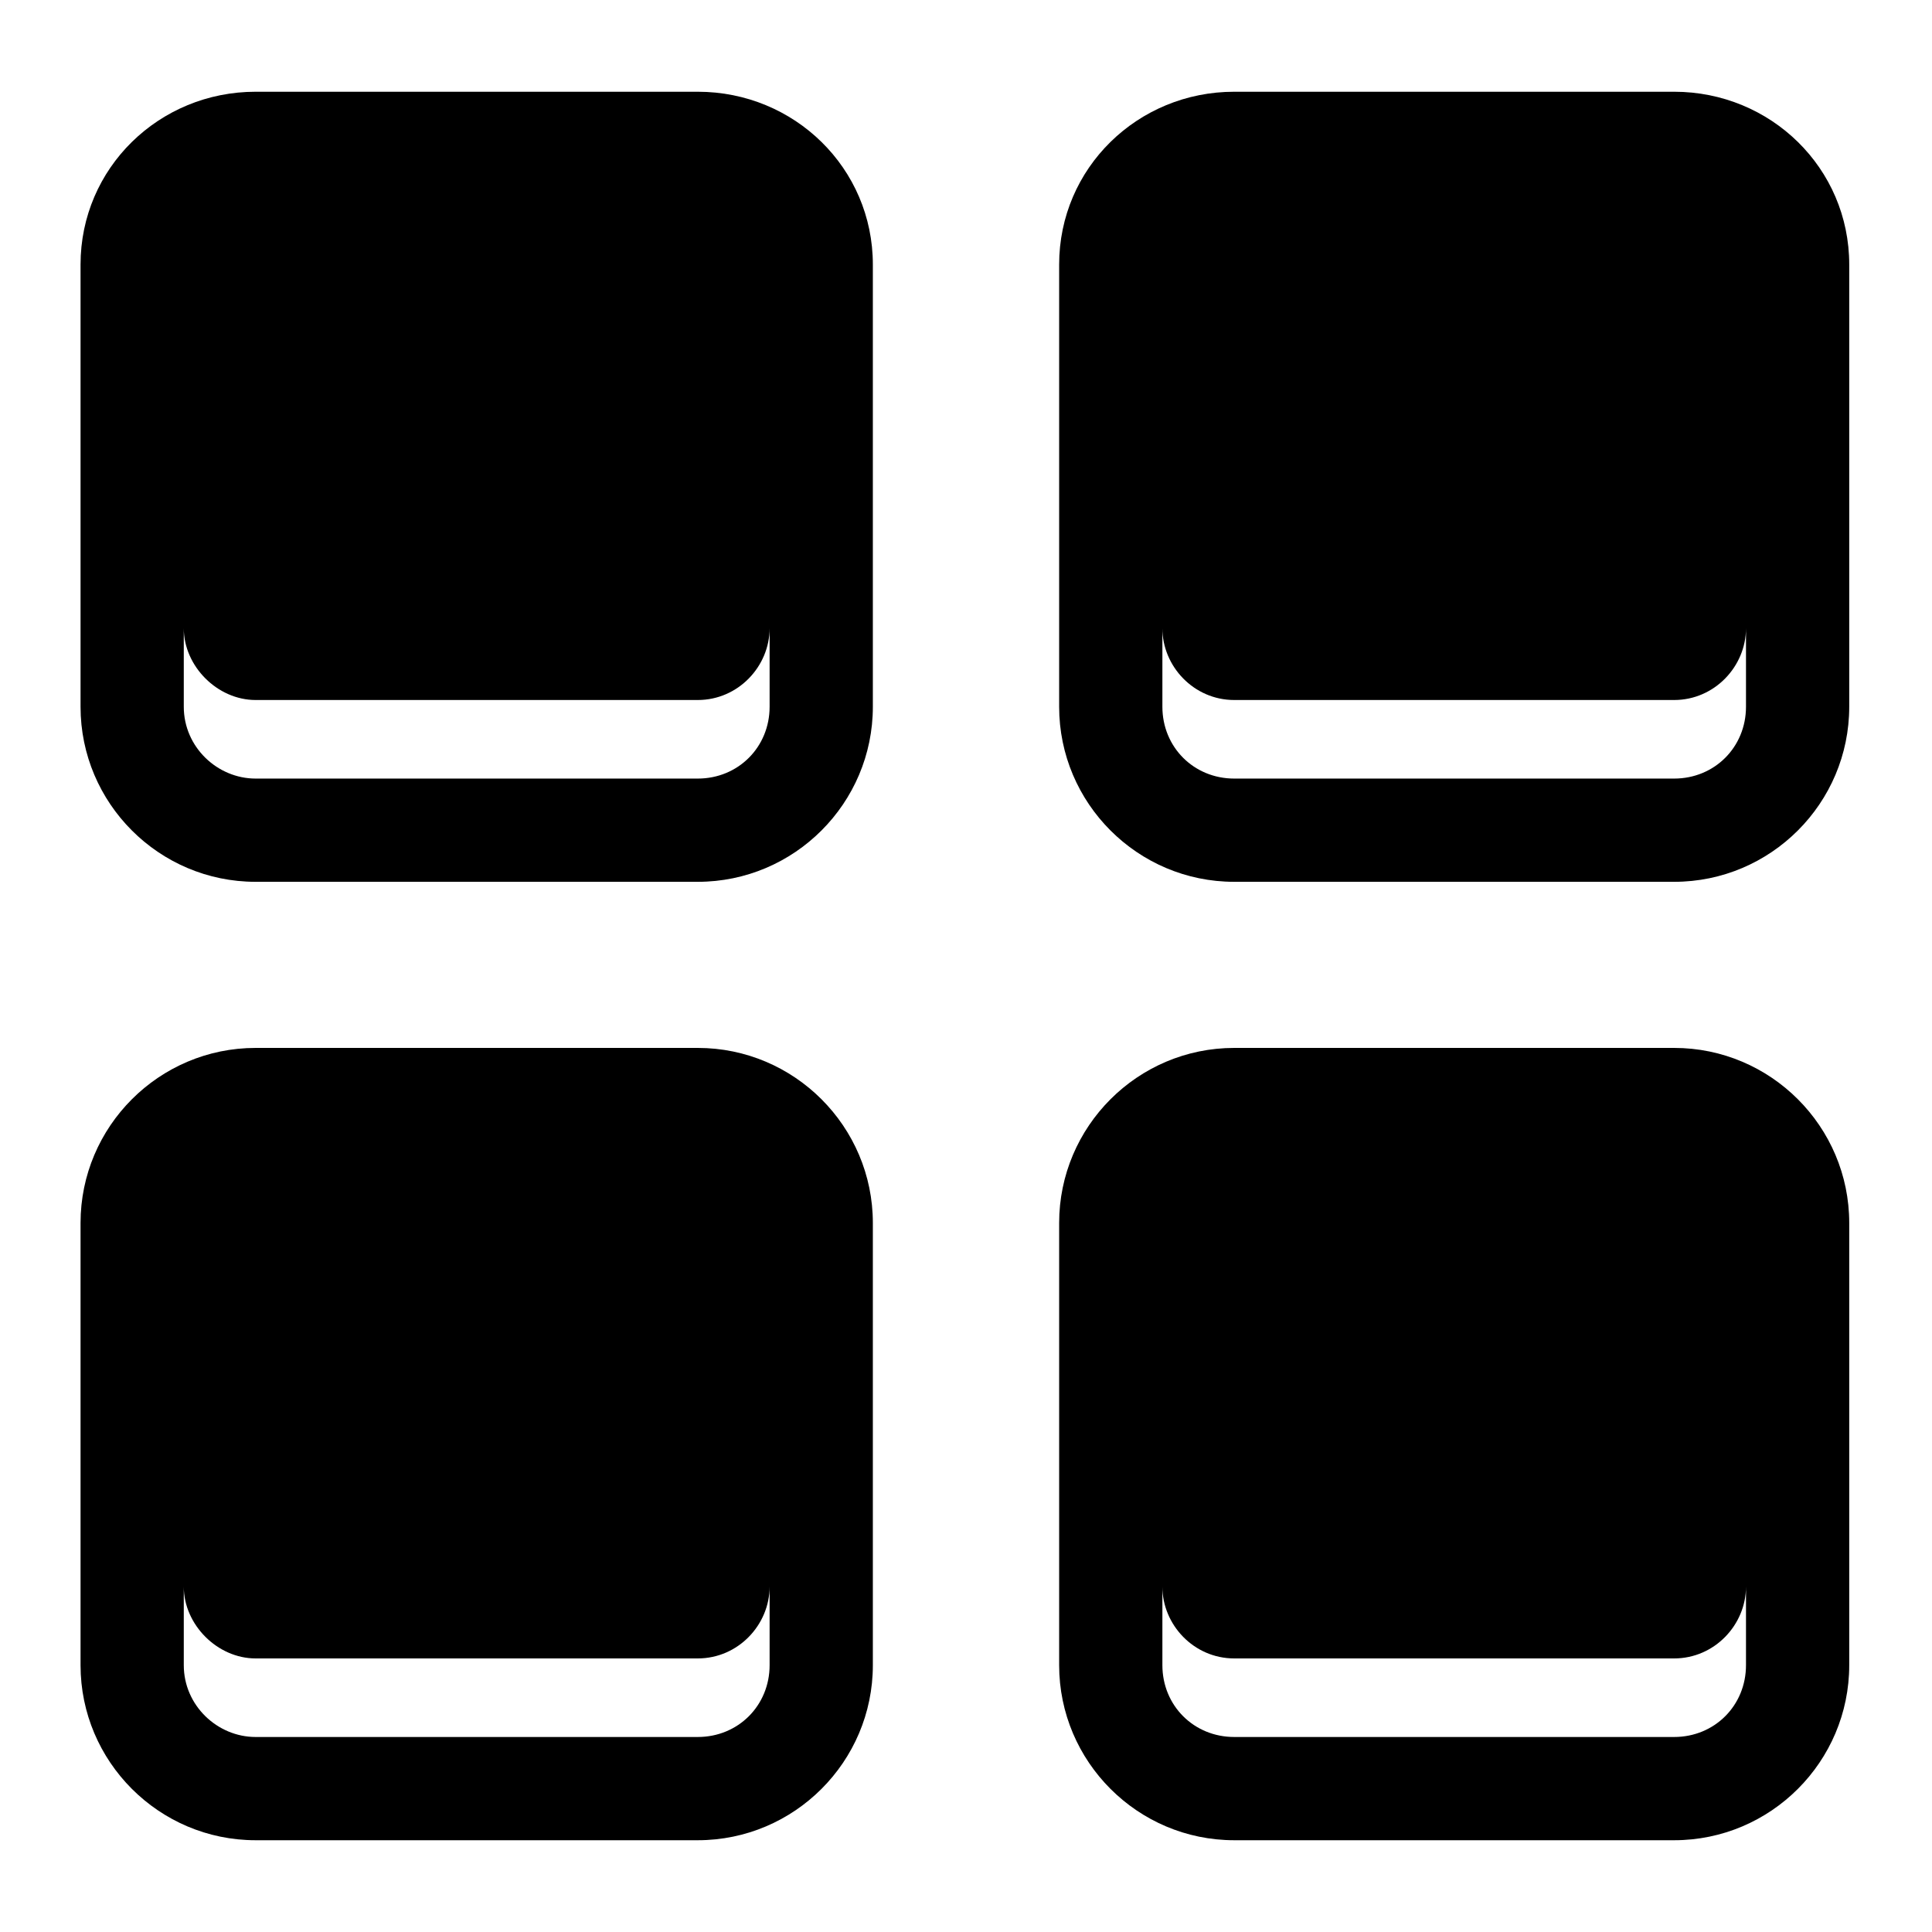
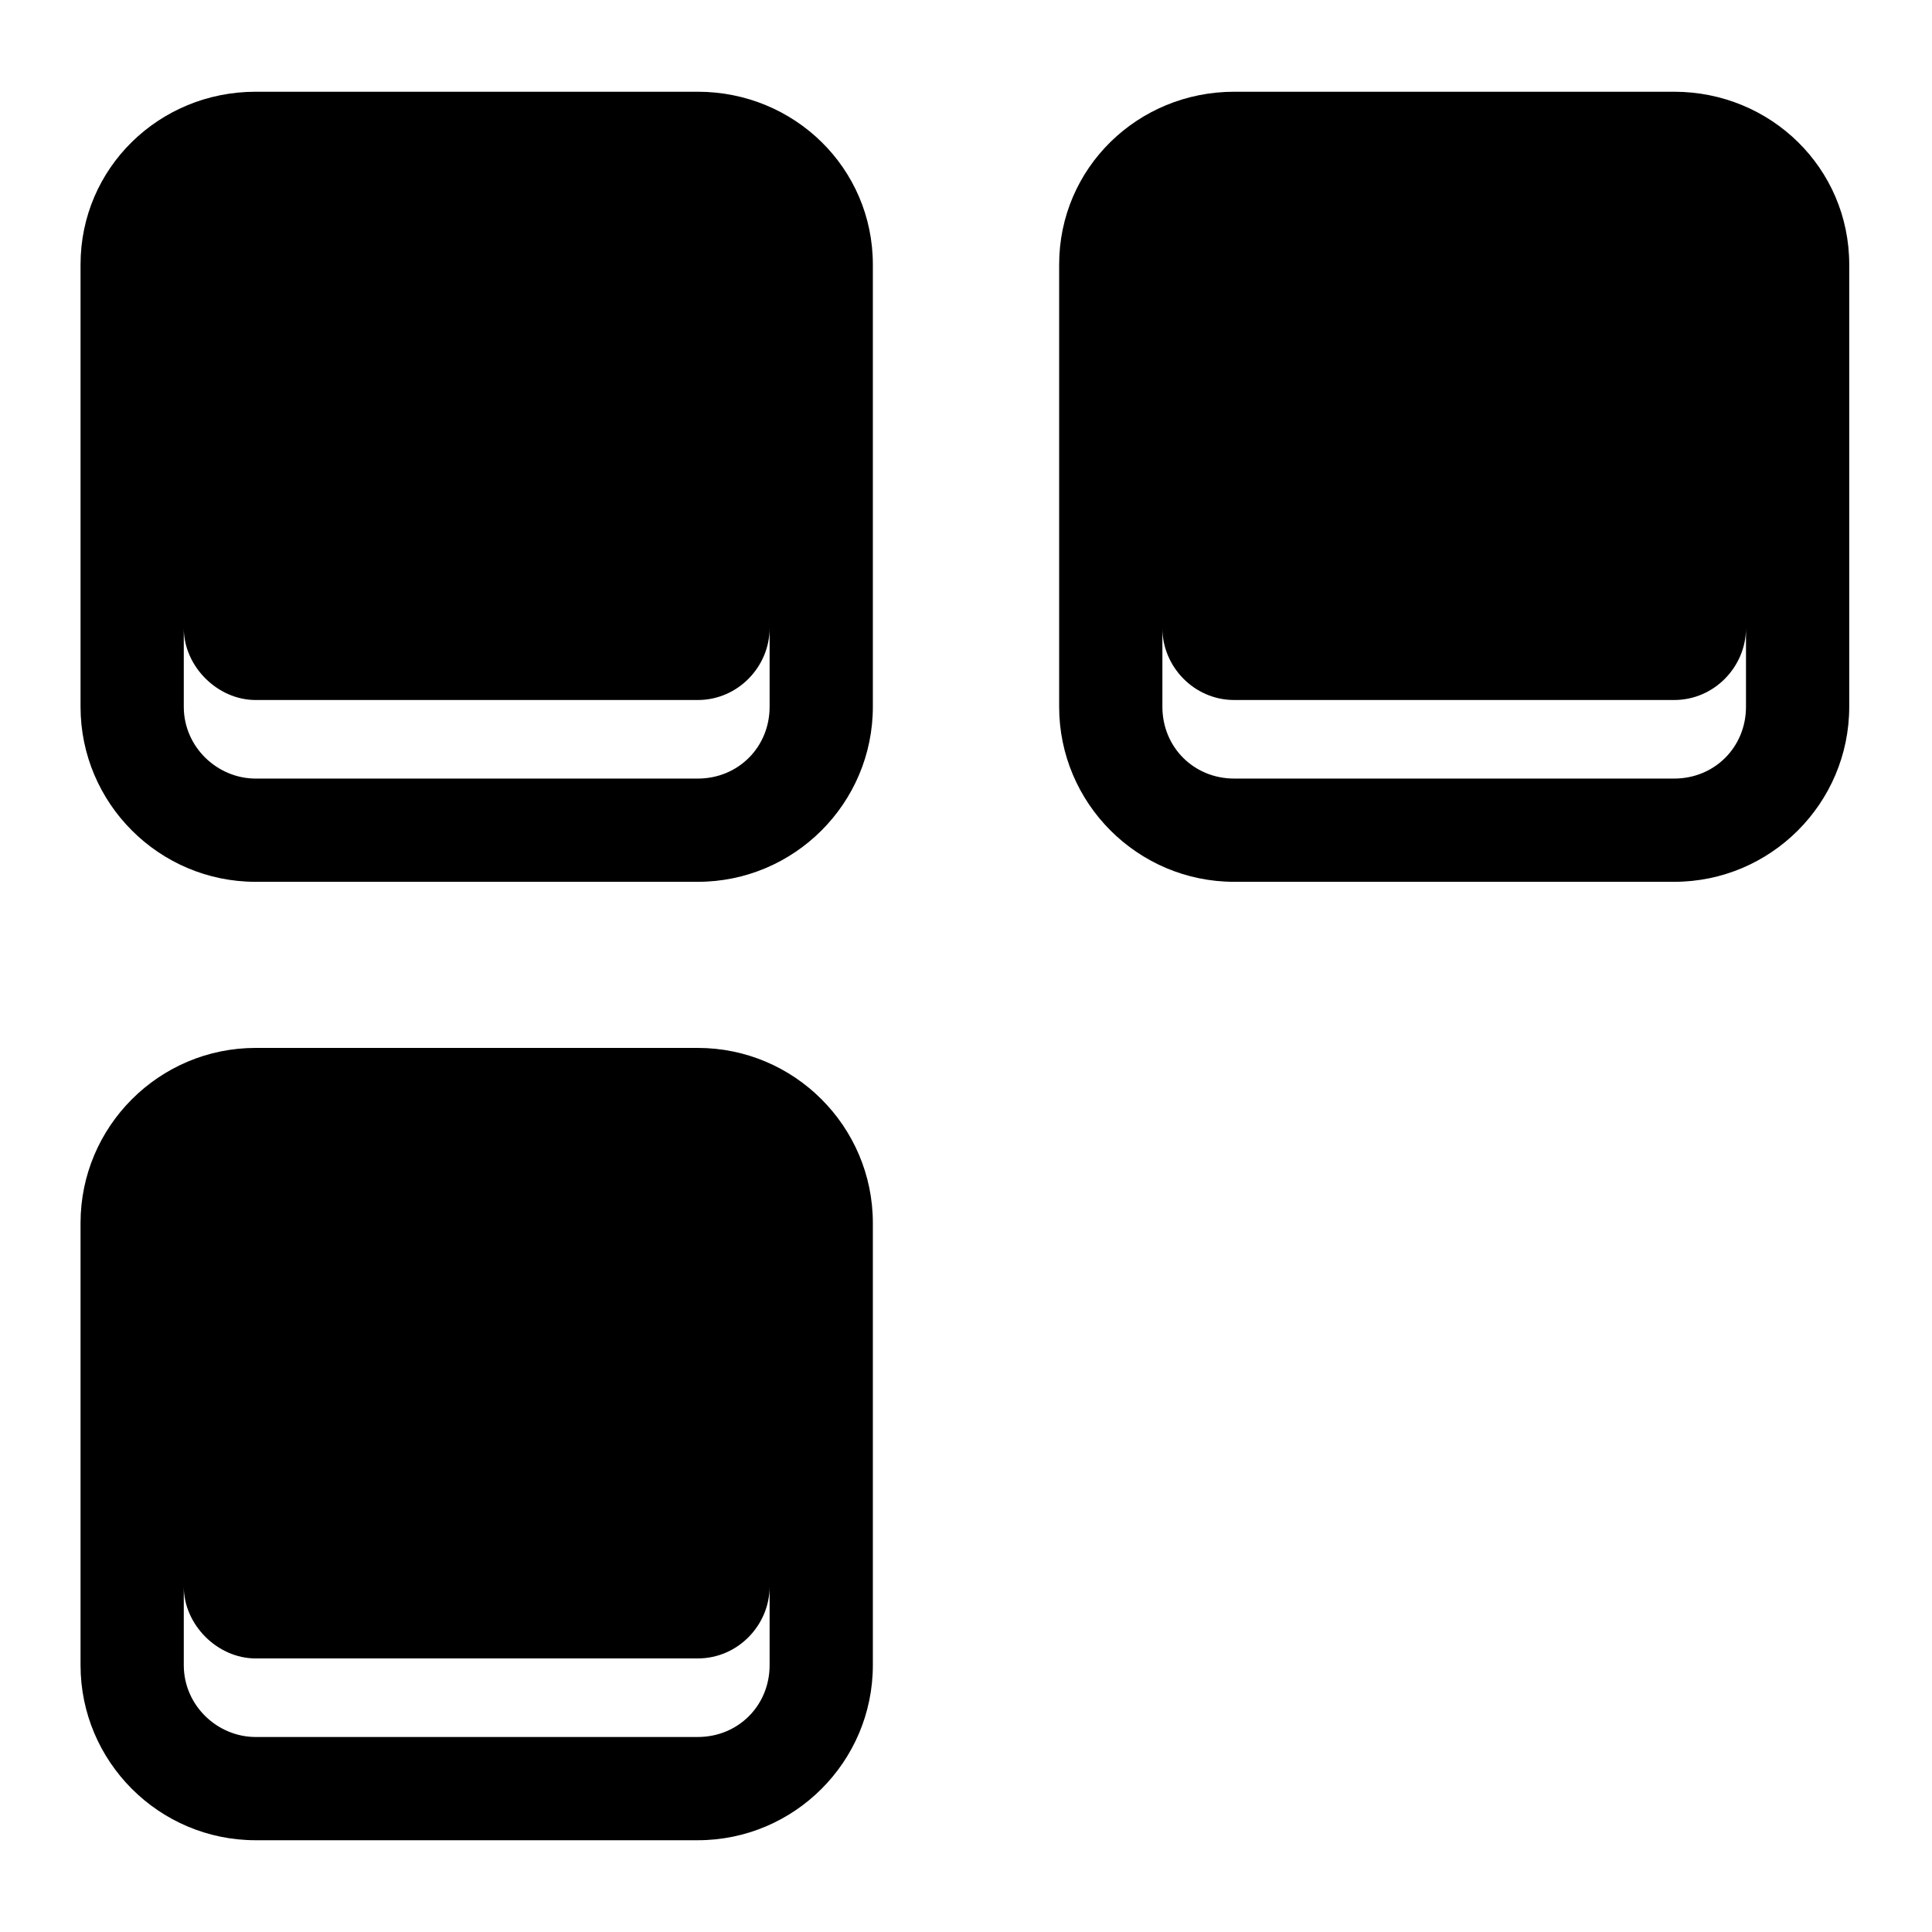
<svg xmlns="http://www.w3.org/2000/svg" fill="#000000" width="800px" height="800px" version="1.1" viewBox="144 144 512 512">
  <g fill-rule="evenodd">
    <path d="m471.08 377.69h116.59c25.578 0 46.395-20.82 46.395-46.395v-117.18c0-25.578-20.82-45.801-46.395-45.801h-116.59c-25.578 0-46.395 20.223-46.395 45.801v117.18c0 25.578 20.82 46.395 46.395 46.395zm0-48.18h116.59c10.707 0 19.035-8.922 19.035-19.035v20.82c0 10.707-8.328 19.035-19.035 19.035h-116.59c-10.707 0-19.035-8.328-19.035-19.035v-20.82c0 10.113 8.328 19.035 19.035 19.035z" />
    <path d="m211.74 377.69h117.18c25.578 0 46.395-20.82 46.395-46.395v-117.18c0-25.578-20.82-45.801-46.395-45.801h-117.18c-25.578 0-46.395 20.223-46.395 45.801v117.18c0 25.578 20.82 46.395 46.395 46.395zm0-48.18h117.18c10.707 0 19.035-8.922 19.035-19.035v20.82c0 10.707-8.328 19.035-19.035 19.035h-117.18c-10.113 0-19.035-8.328-19.035-19.035v-20.82c0 10.113 8.922 19.035 19.035 19.035z" />
-     <path d="m471.08 631.68h116.59c25.578 0 46.395-20.82 46.395-46.395v-117.18c0-25.578-20.82-46.395-46.395-46.395h-116.59c-25.578 0-46.395 20.82-46.395 46.395v117.18c0 25.578 20.82 46.395 46.395 46.395zm0-48.18h116.59c10.707 0 19.035-8.922 19.035-19.035v20.82c0 10.707-8.328 19.035-19.035 19.035h-116.59c-10.707 0-19.035-8.328-19.035-19.035v-20.82c0 10.113 8.328 19.035 19.035 19.035z" />
    <path d="m211.74 631.68h117.18c25.578 0 46.395-20.82 46.395-46.395v-117.18c0-25.578-20.82-46.395-46.395-46.395h-117.18c-25.578 0-46.395 20.82-46.395 46.395v117.18c0 25.578 20.82 46.395 46.395 46.395zm0-48.18h117.18c10.707 0 19.035-8.922 19.035-19.035v20.82c0 10.707-8.328 19.035-19.035 19.035h-117.18c-10.113 0-19.035-8.328-19.035-19.035v-20.82c0 10.113 8.922 19.035 19.035 19.035z" />
  </g>
</svg>